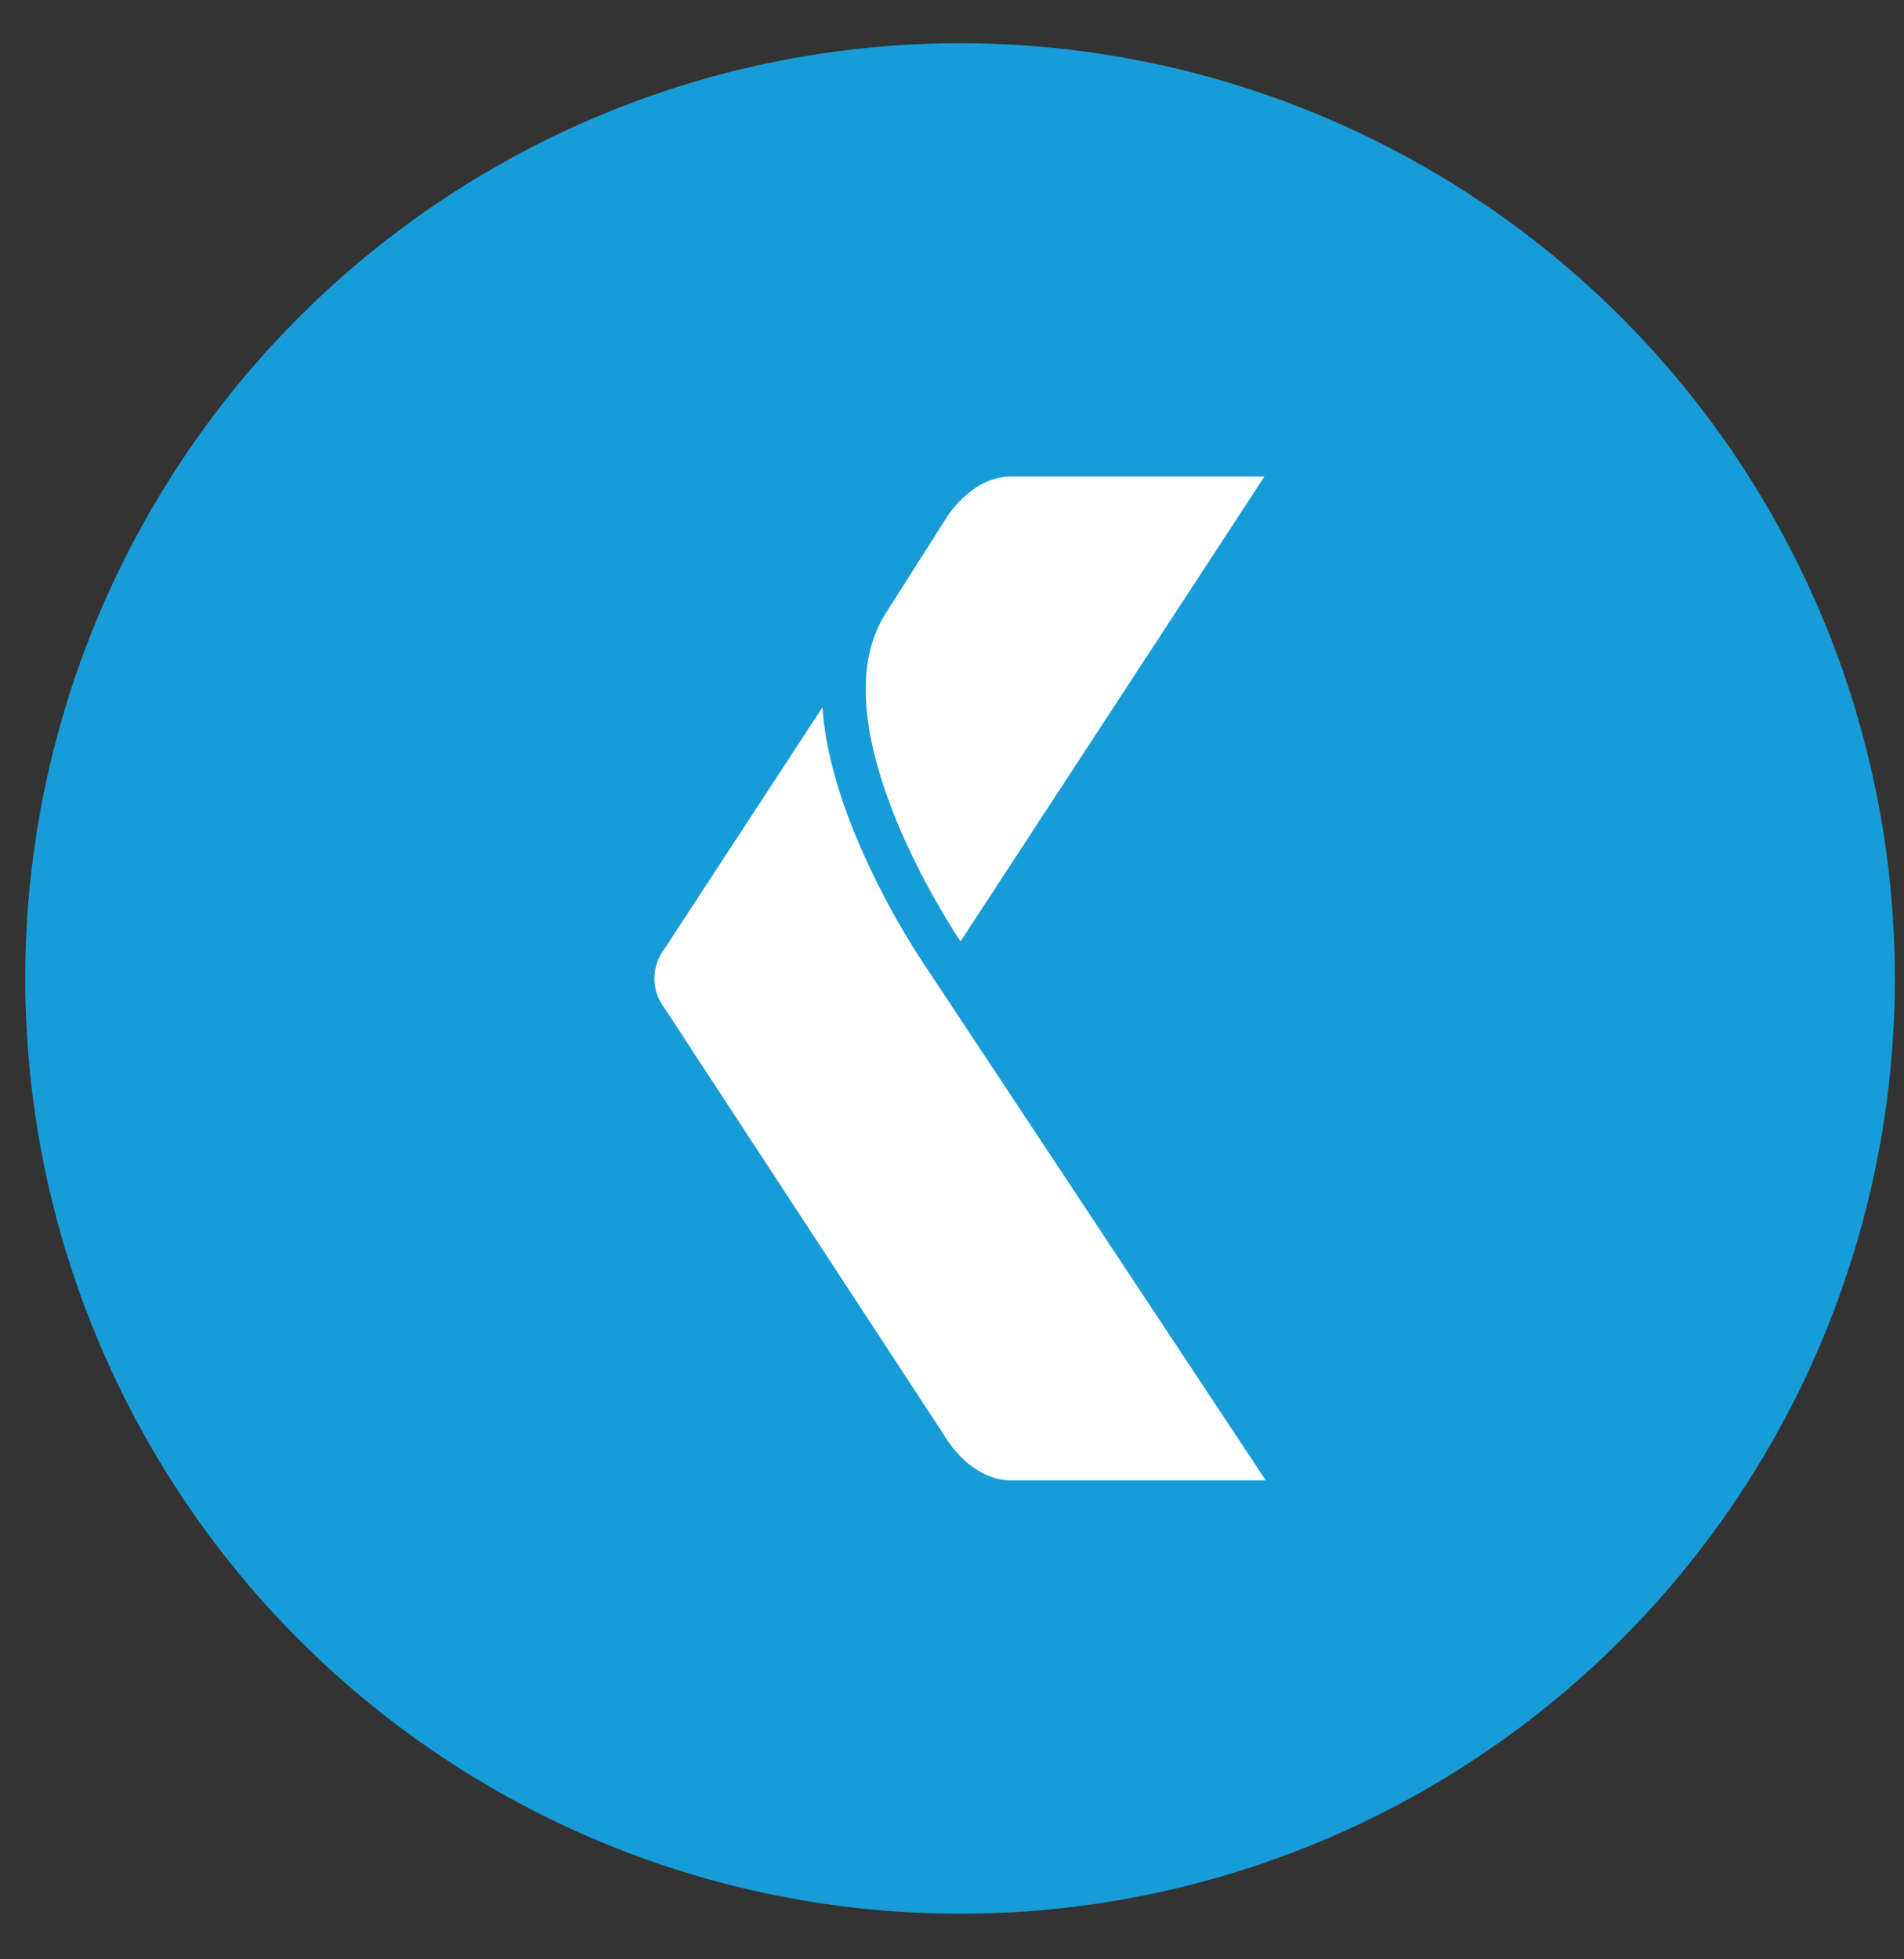
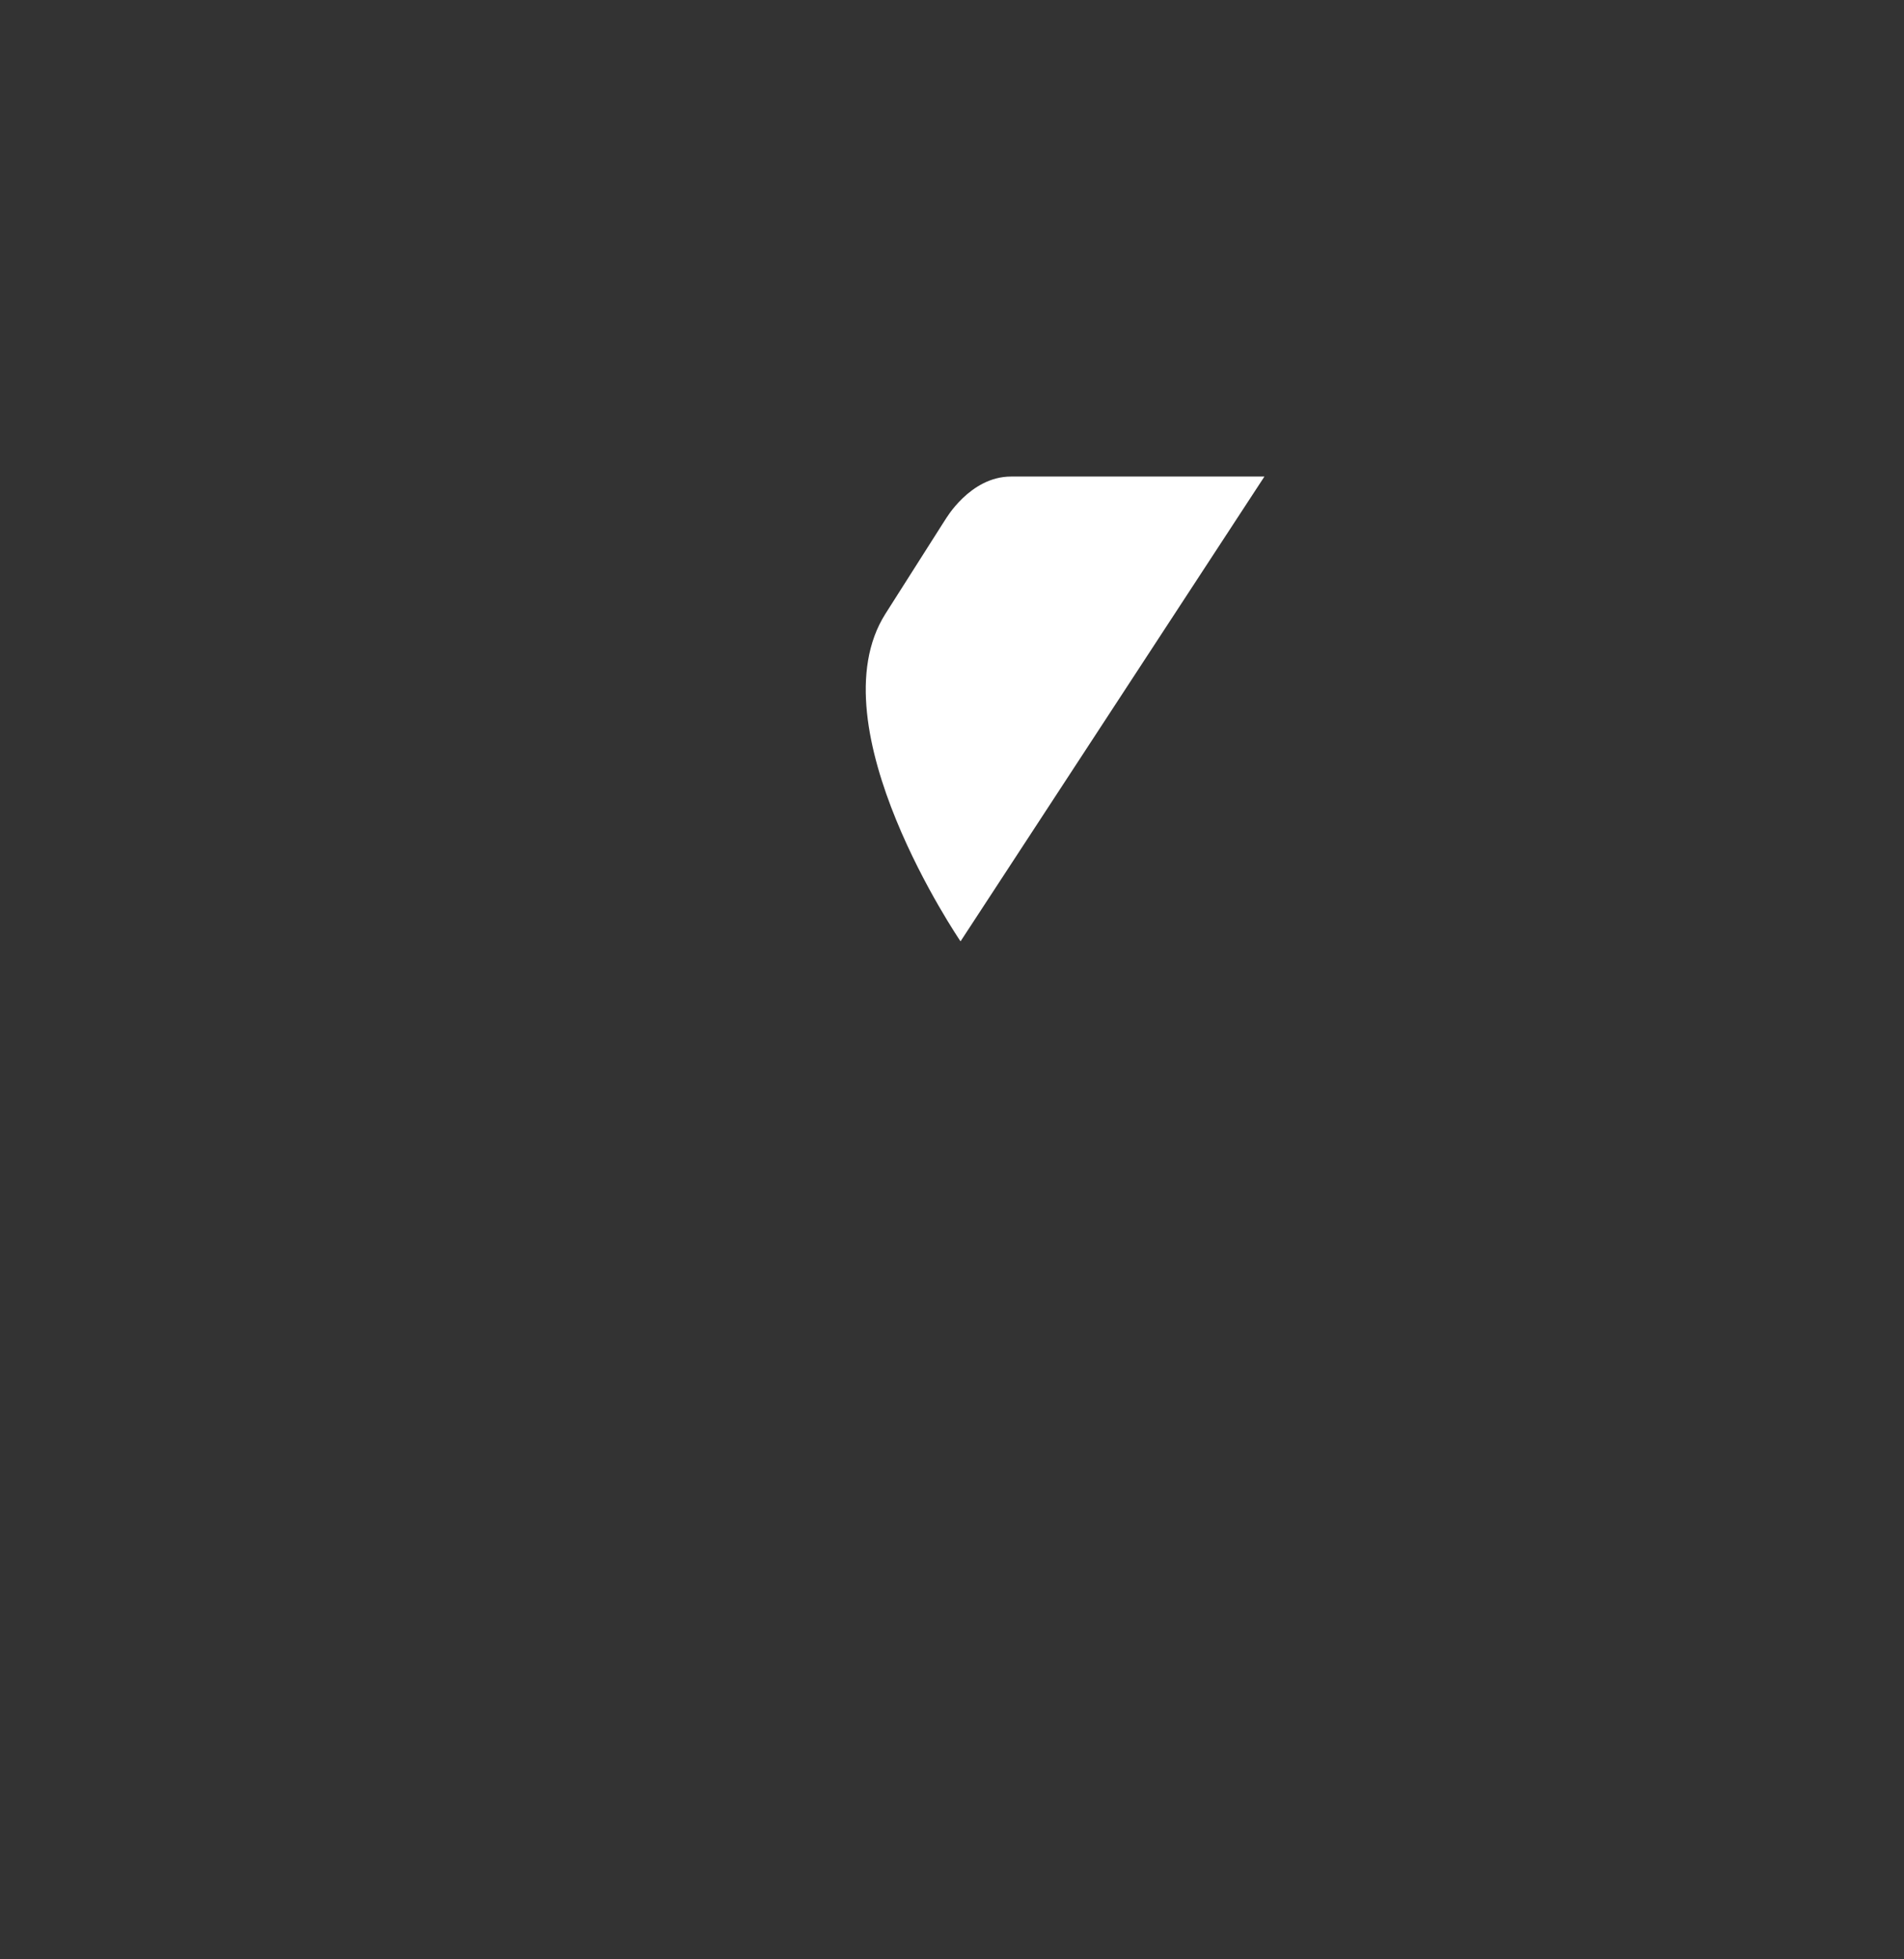
<svg xmlns="http://www.w3.org/2000/svg" width="35" height="36" viewBox="0 0 35 36" fill="none">
  <rect x="0" y="0" width="35" height="36" fill="#333333" stroke="none" />
-   <circle cx="17.648" cy="17.978" r="17.184" fill="#189CD8" />
  <path d="M17.657 17.296C17.657 17.296 14.961 13.351 16.276 11.278C17.592 9.205 17.377 9.549 17.377 9.549C17.377 9.549 17.829 8.756 18.584 8.756H23.243L17.657 17.296Z" fill="white" />
-   <path d="M16.98 17.707C16.486 16.959 16.065 16.166 15.72 15.337C15.368 14.474 15.167 13.694 15.118 12.997L12.208 17.444C12.184 17.476 12.161 17.511 12.142 17.546C12.068 17.678 12.03 17.827 12.03 17.979C12.03 18.13 12.068 18.279 12.142 18.411C12.163 18.448 12.186 18.484 12.212 18.518L17.289 26.269C17.367 26.392 17.389 26.424 17.392 26.428C17.404 26.448 17.425 26.483 17.454 26.521C17.613 26.742 18.012 27.199 18.586 27.199H23.267L16.98 17.707Z" fill="white" />
</svg>